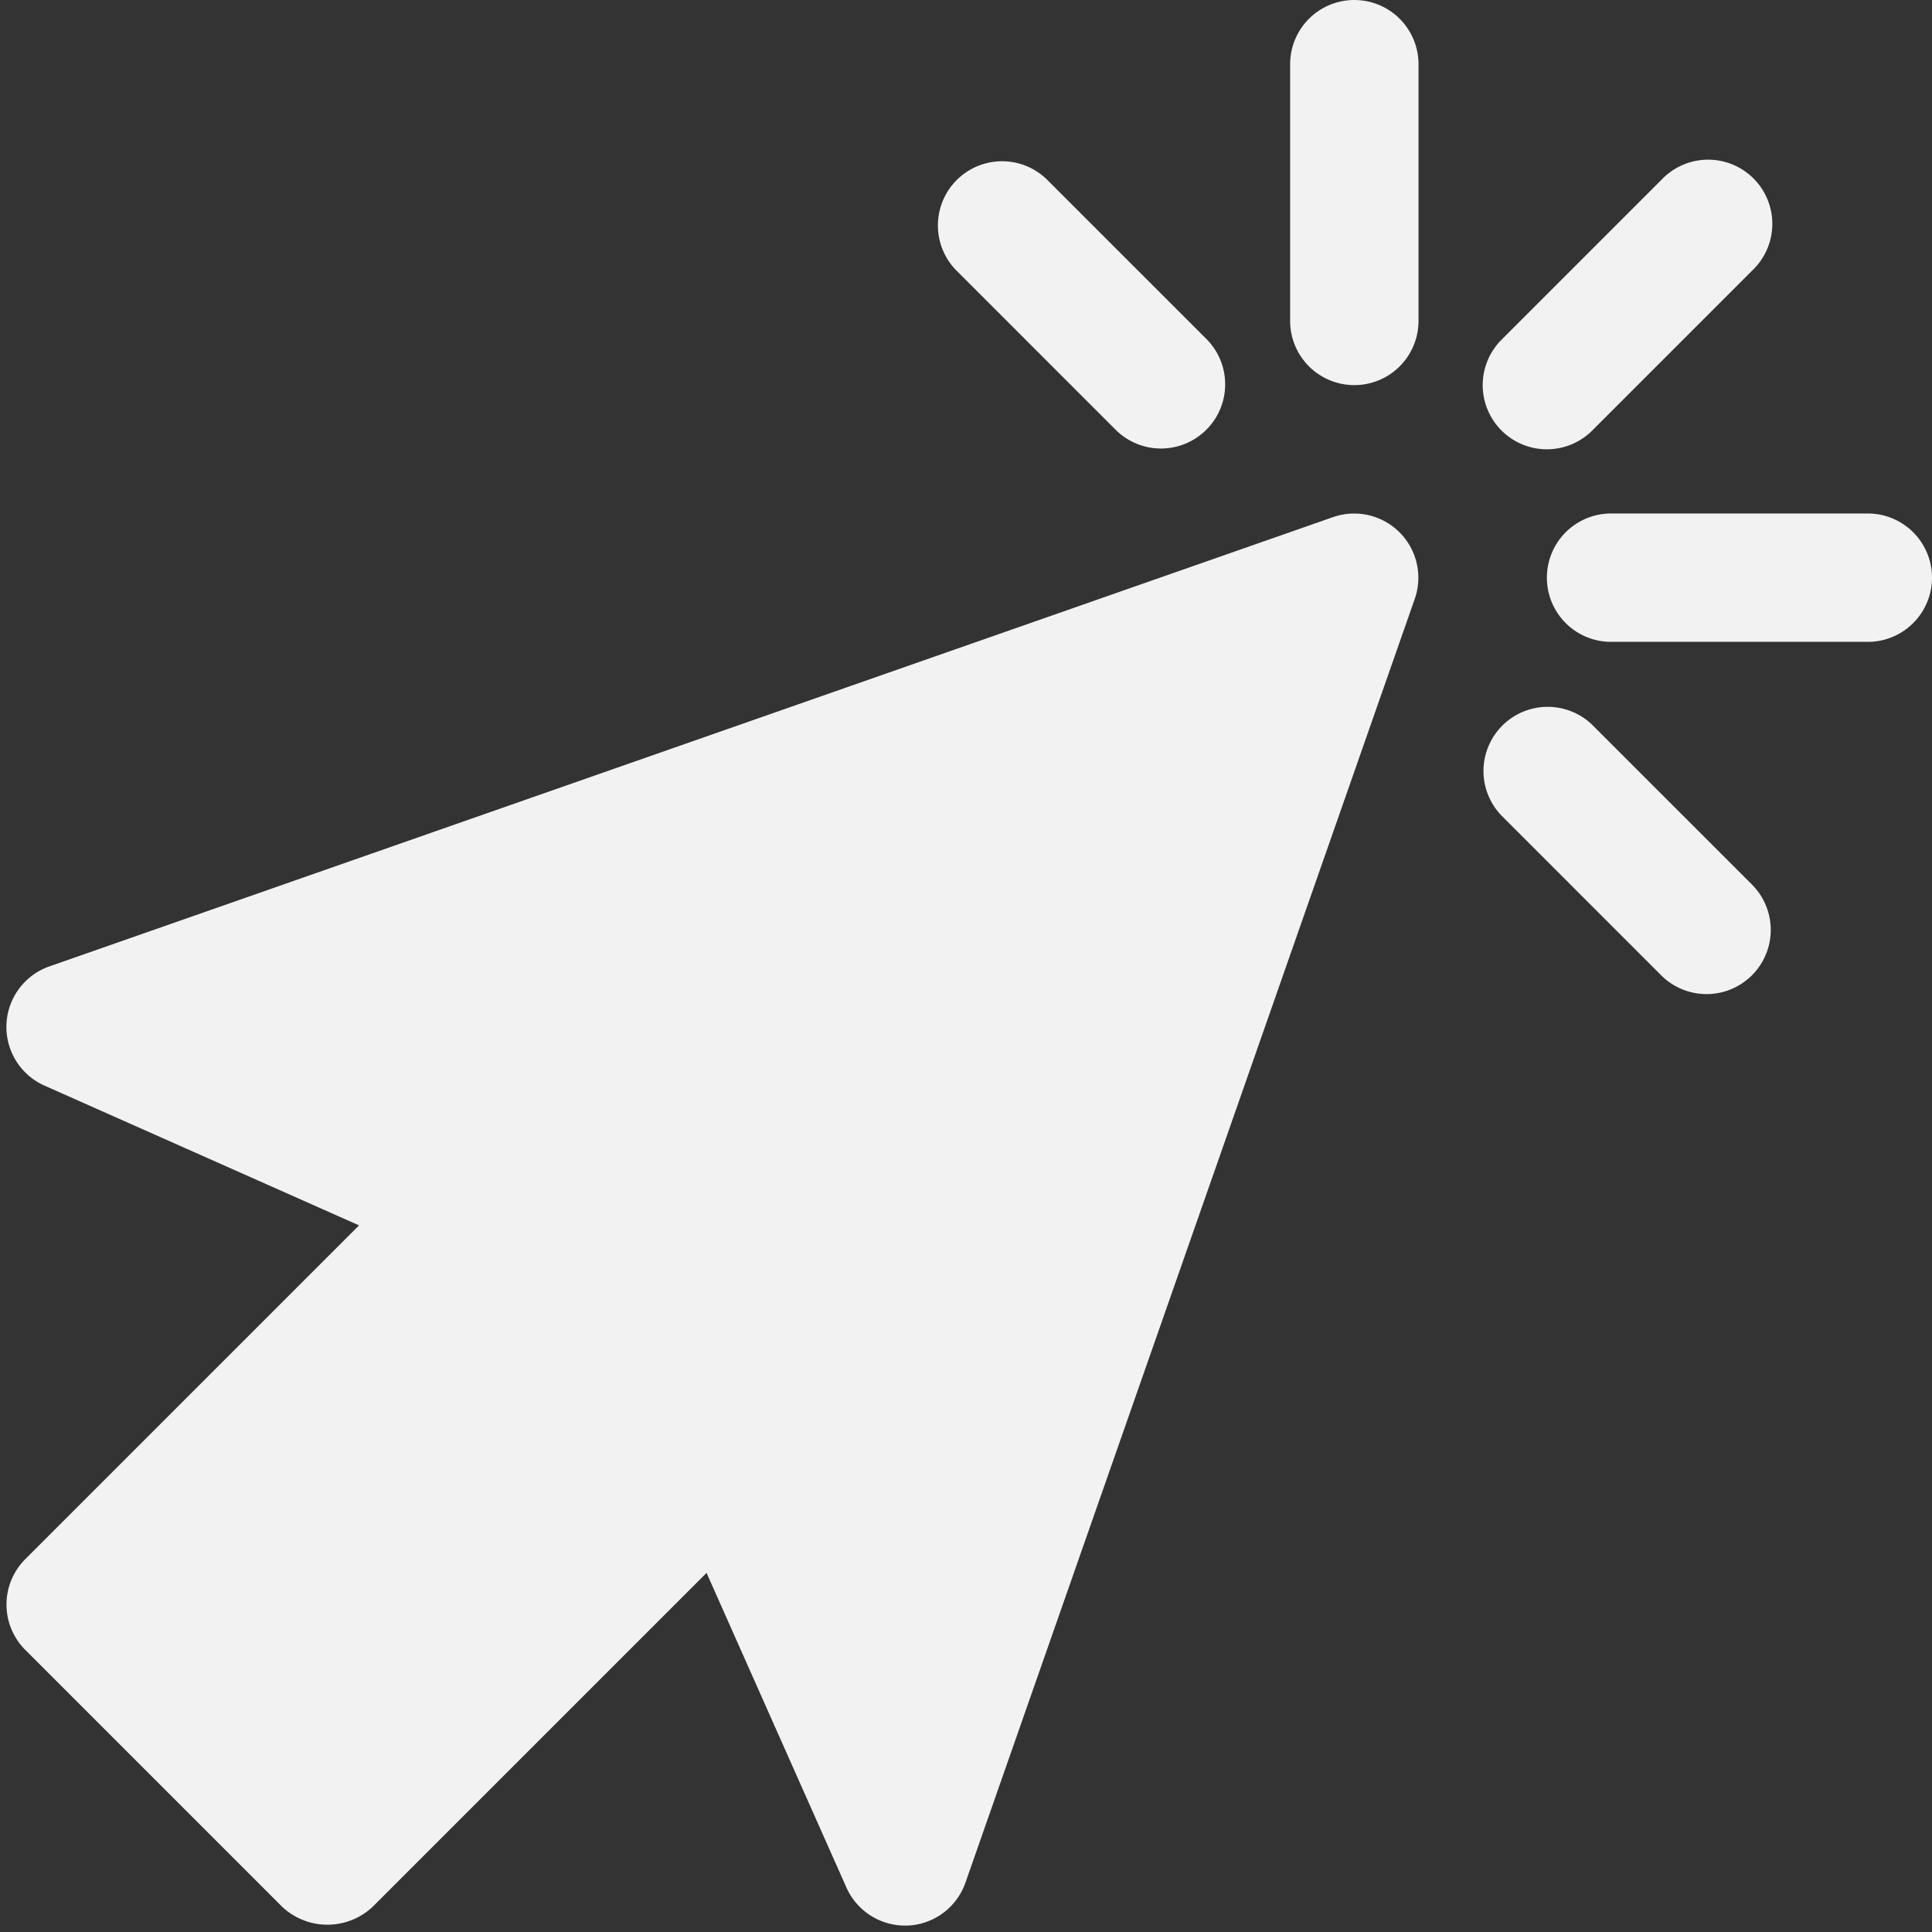
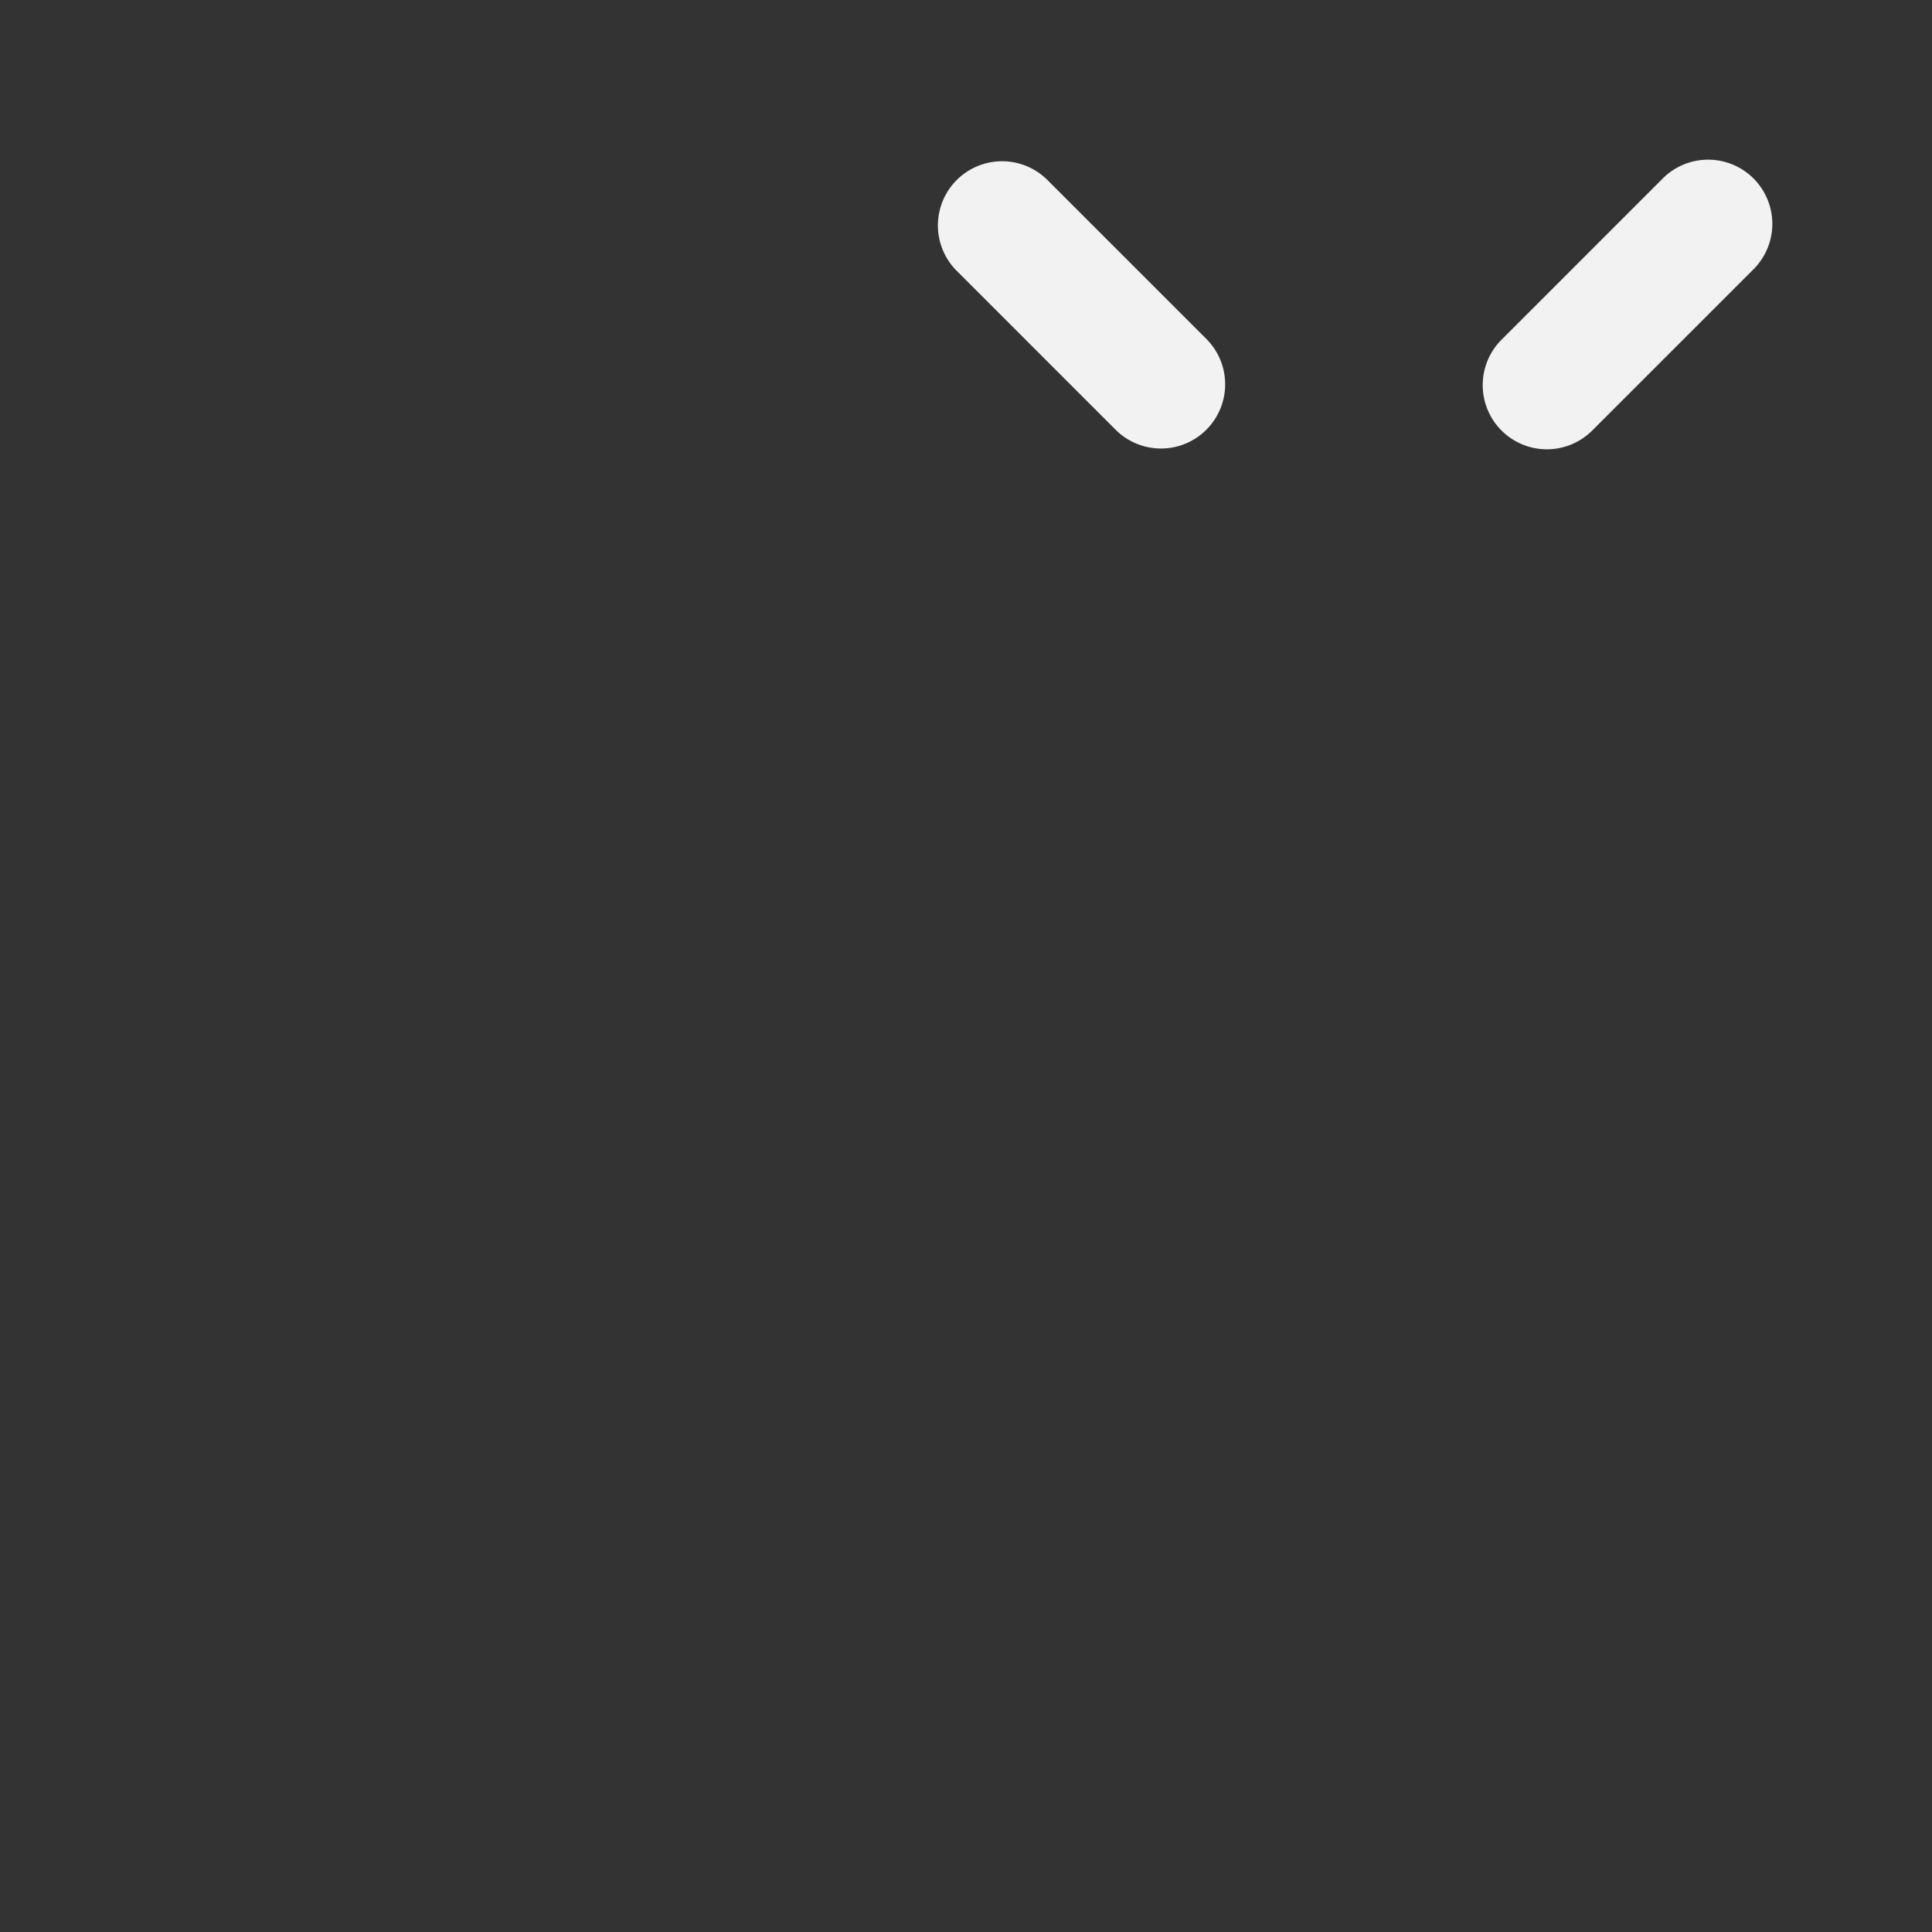
<svg xmlns="http://www.w3.org/2000/svg" data-name="Layer 3" fill="#f3f2f2" height="30.1" preserveAspectRatio="xMidYMid meet" version="1" viewBox="2.9 3.0 30.1 30.1" width="30.1" zoomAndPan="magnify">
  <rect x="2.9" y="3.0" width="30.1" height="30.1" fill="#333333" stroke="none" />
  <g id="change1_1">
-     <path d="M24,3a1,1,0,0,0-1,1V8a1,1,0,0,0,2,0V4A1,1,0,0,0,24,3Z" fill="inherit" />
-   </g>
+     </g>
  <g id="change1_2">
-     <path d="M32,11H28a1,1,0,0,0,0,2h4a1,1,0,0,0,0-2Z" fill="inherit" />
-   </g>
+     </g>
  <g id="change1_3">
-     <path d="M27.707,14.293a1,1,0,0,0-1.414,1.414l2.5,2.5a1,1,0,0,0,1.414-1.414Z" fill="inherit" />
-   </g>
+     </g>
  <g id="change1_4">
    <path d="M20.293,9.707a1,1,0,0,0,1.414-1.414l-2.5-2.5a1,1,0,0,0-1.414,1.414Z" fill="inherit" />
  </g>
  <g id="change1_5">
    <path d="M27,10a1,1,0,0,0,.707-.293l2.5-2.5a1,1,0,1,0-1.414-1.414l-2.5,2.5A1,1,0,0,0,27,10Z" fill="inherit" />
  </g>
  <g id="change1_6">
-     <path d="M23.67,11.056l-20,7a1,1,0,0,0-.076,1.858l4.9,2.177-5.2,5.2a1,1,0,0,0,0,1.414l4,4a1.029,1.029,0,0,0,1.414,0l5.2-5.2,2.178,4.9A1,1,0,0,0,17,33h.041a1,1,0,0,0,.9-.668l7-20a1,1,0,0,0-1.274-1.275Z" fill="inherit" />
-   </g>
+     </g>
</svg>